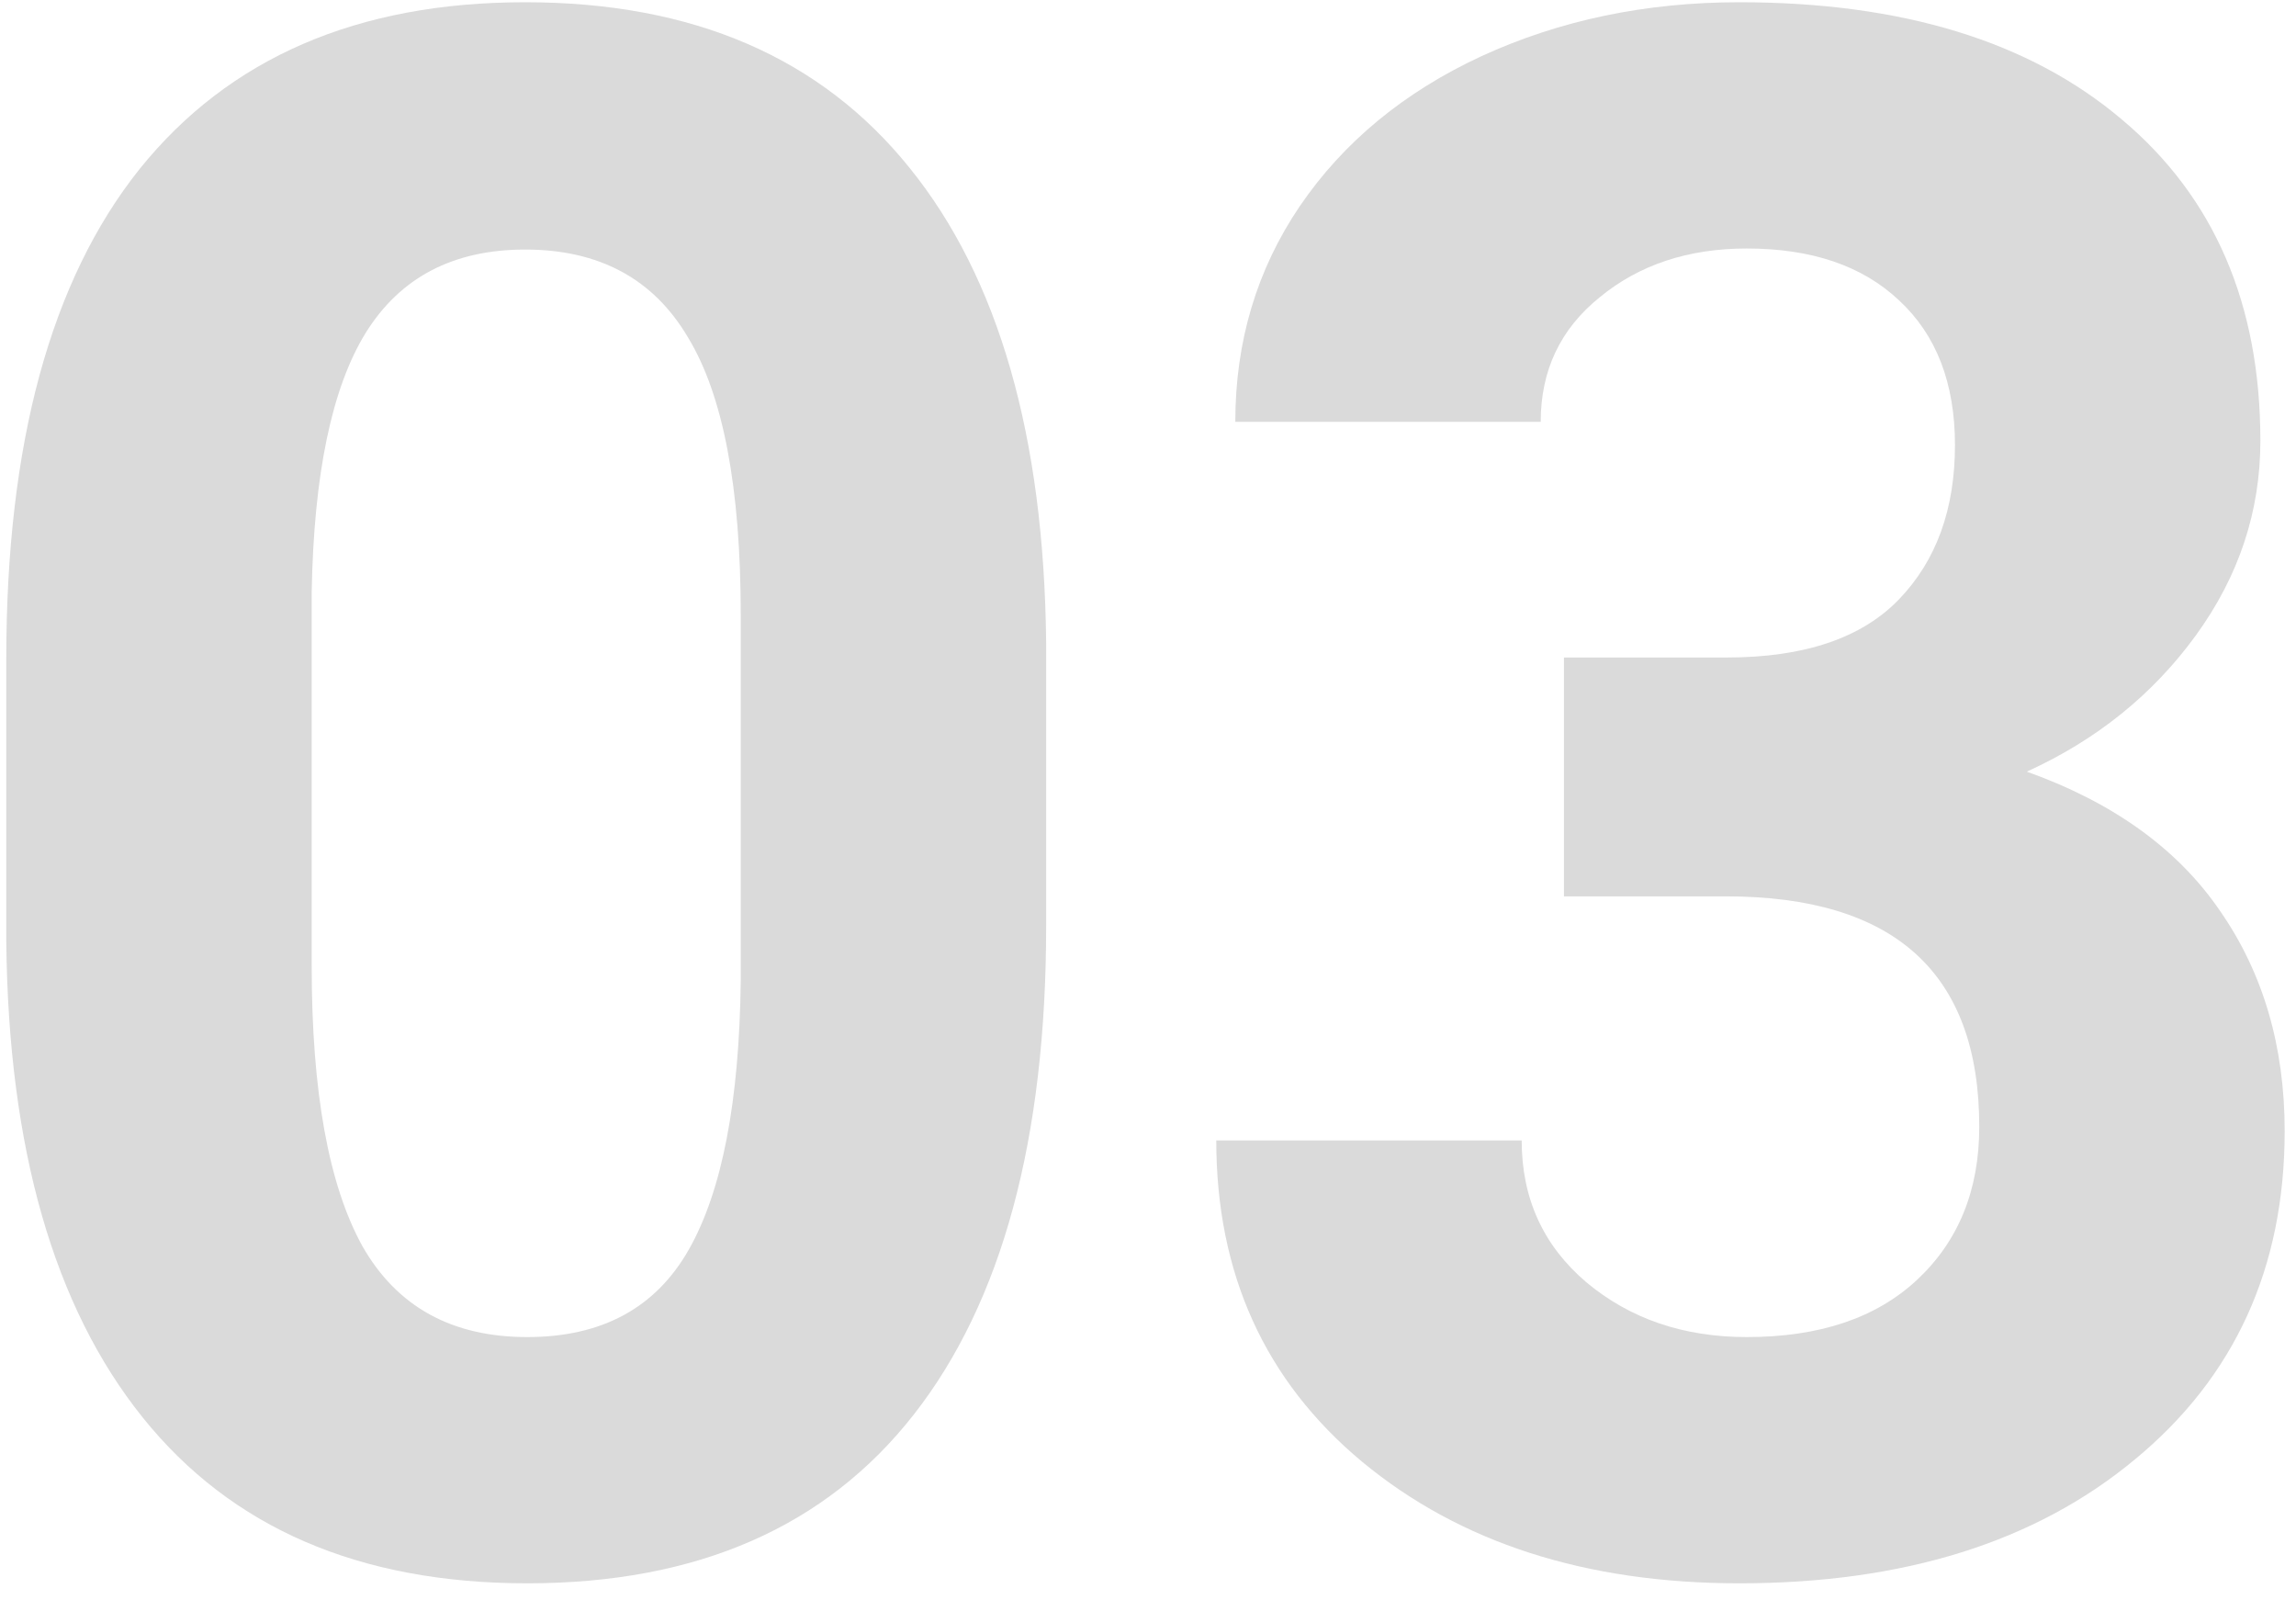
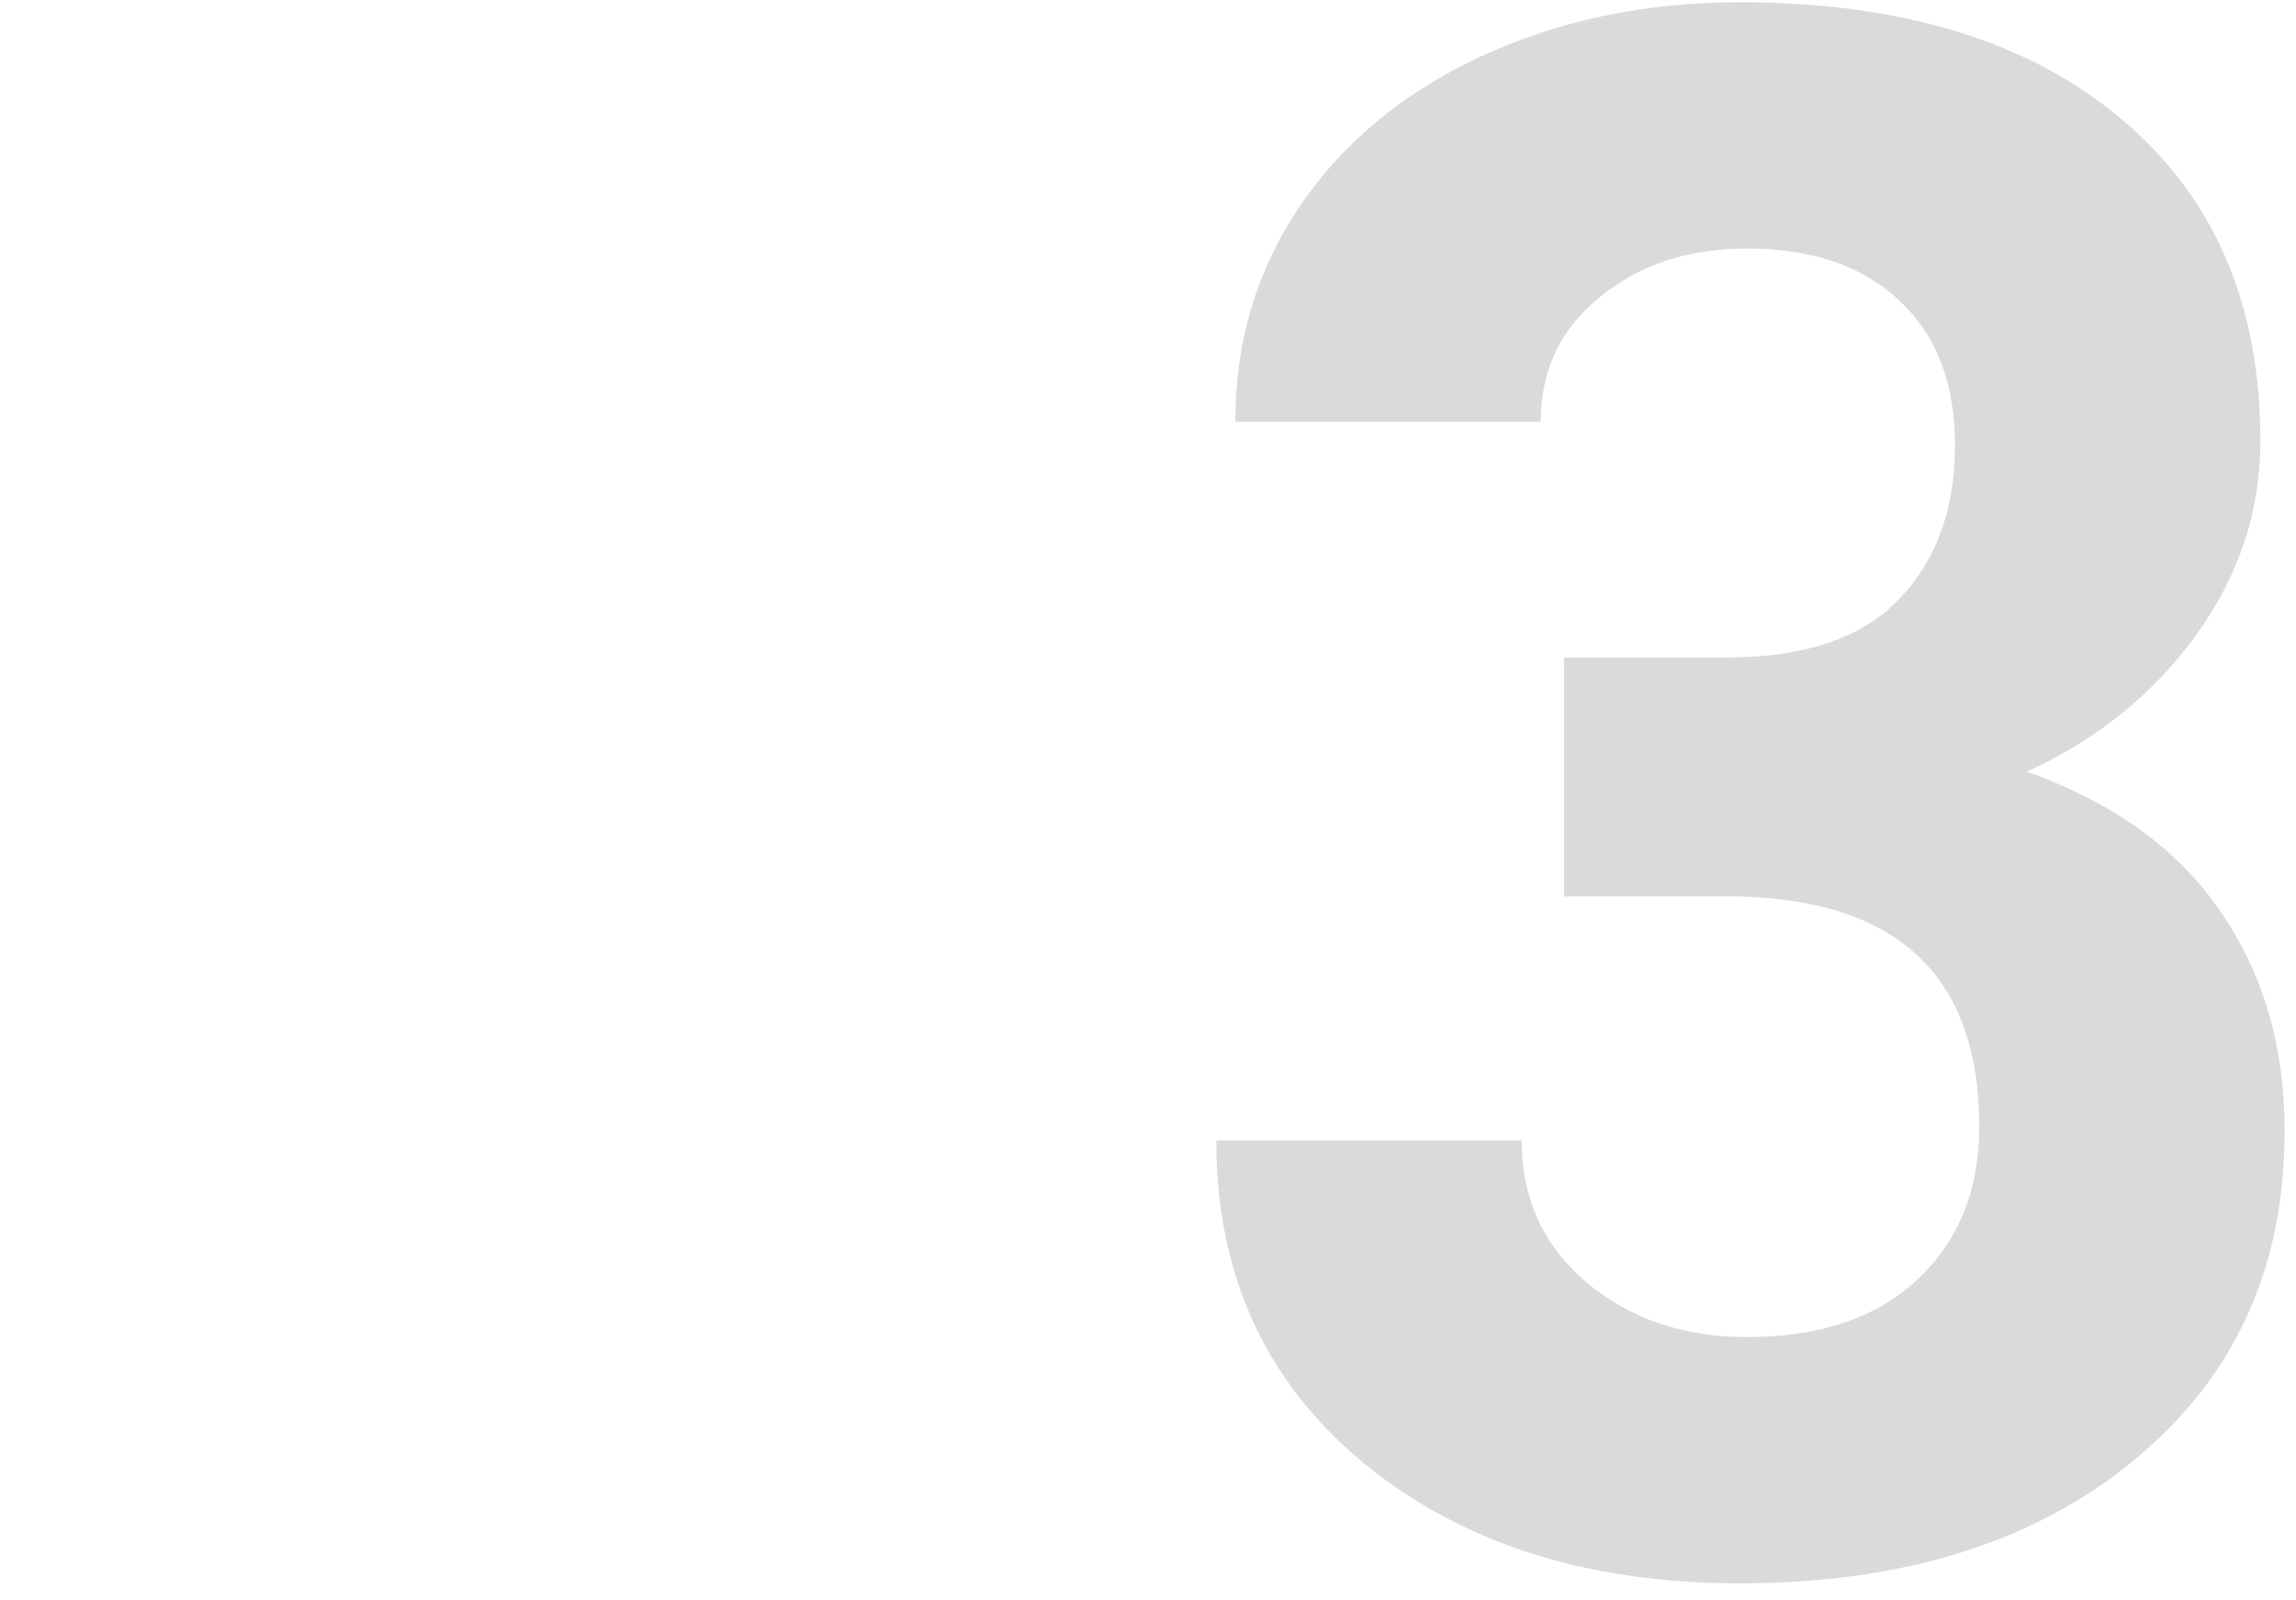
<svg xmlns="http://www.w3.org/2000/svg" width="122" height="85" viewBox="0 0 122 85" fill="none">
-   <path d="M55.588 49.196C55.588 60.502 53.248 69.149 48.569 75.139C43.889 81.128 37.039 84.123 28.017 84.123C19.108 84.123 12.294 81.184 7.578 75.307C2.861 69.43 0.446 61.007 0.334 50.039V34.99C0.334 23.572 2.692 14.906 7.409 8.991C12.163 3.076 18.995 0.119 27.905 0.119C36.814 0.119 43.627 3.058 48.344 8.935C53.061 14.775 55.476 23.179 55.588 34.148V49.196ZM39.36 32.688C39.36 25.912 38.424 20.989 36.552 17.919C34.718 14.812 31.835 13.259 27.905 13.259C24.086 13.259 21.26 14.738 19.426 17.695C17.629 20.615 16.674 25.201 16.562 31.452V51.33C16.562 57.993 17.46 62.954 19.257 66.21C21.092 69.43 24.012 71.04 28.017 71.04C31.985 71.04 34.849 69.486 36.608 66.379C38.368 63.272 39.285 58.518 39.36 52.116V32.688Z" fill="#DADADA" />
  <path d="M83.103 34.934H91.75C95.868 34.934 98.919 33.904 100.903 31.845C102.887 29.786 103.879 27.053 103.879 23.647C103.879 20.353 102.887 17.788 100.903 15.954C98.956 14.12 96.261 13.203 92.817 13.203C89.71 13.203 87.108 14.064 85.012 15.786C82.915 17.47 81.867 19.679 81.867 22.412H65.639C65.639 18.144 66.781 14.326 69.064 10.957C71.385 7.55 74.605 4.892 78.723 2.983C82.878 1.074 87.445 0.119 92.424 0.119C101.071 0.119 107.847 2.197 112.751 6.352C117.655 10.47 120.107 16.16 120.107 23.422C120.107 27.166 118.965 30.61 116.682 33.754C114.398 36.899 111.403 39.313 107.697 40.998C112.302 42.645 115.727 45.116 117.973 48.41C120.257 51.704 121.398 55.598 121.398 60.09C121.398 67.352 118.741 73.173 113.425 77.553C108.146 81.933 101.146 84.123 92.424 84.123C84.263 84.123 77.581 81.971 72.377 77.665C67.211 73.361 64.628 67.67 64.628 60.595H80.856C80.856 63.665 81.998 66.173 84.282 68.12C86.603 70.066 89.448 71.04 92.817 71.04C96.673 71.04 99.686 70.029 101.857 68.007C104.066 65.948 105.17 63.234 105.17 59.865C105.17 51.704 100.678 47.624 91.694 47.624H83.103V34.934Z" fill="#DADADA" />
</svg>